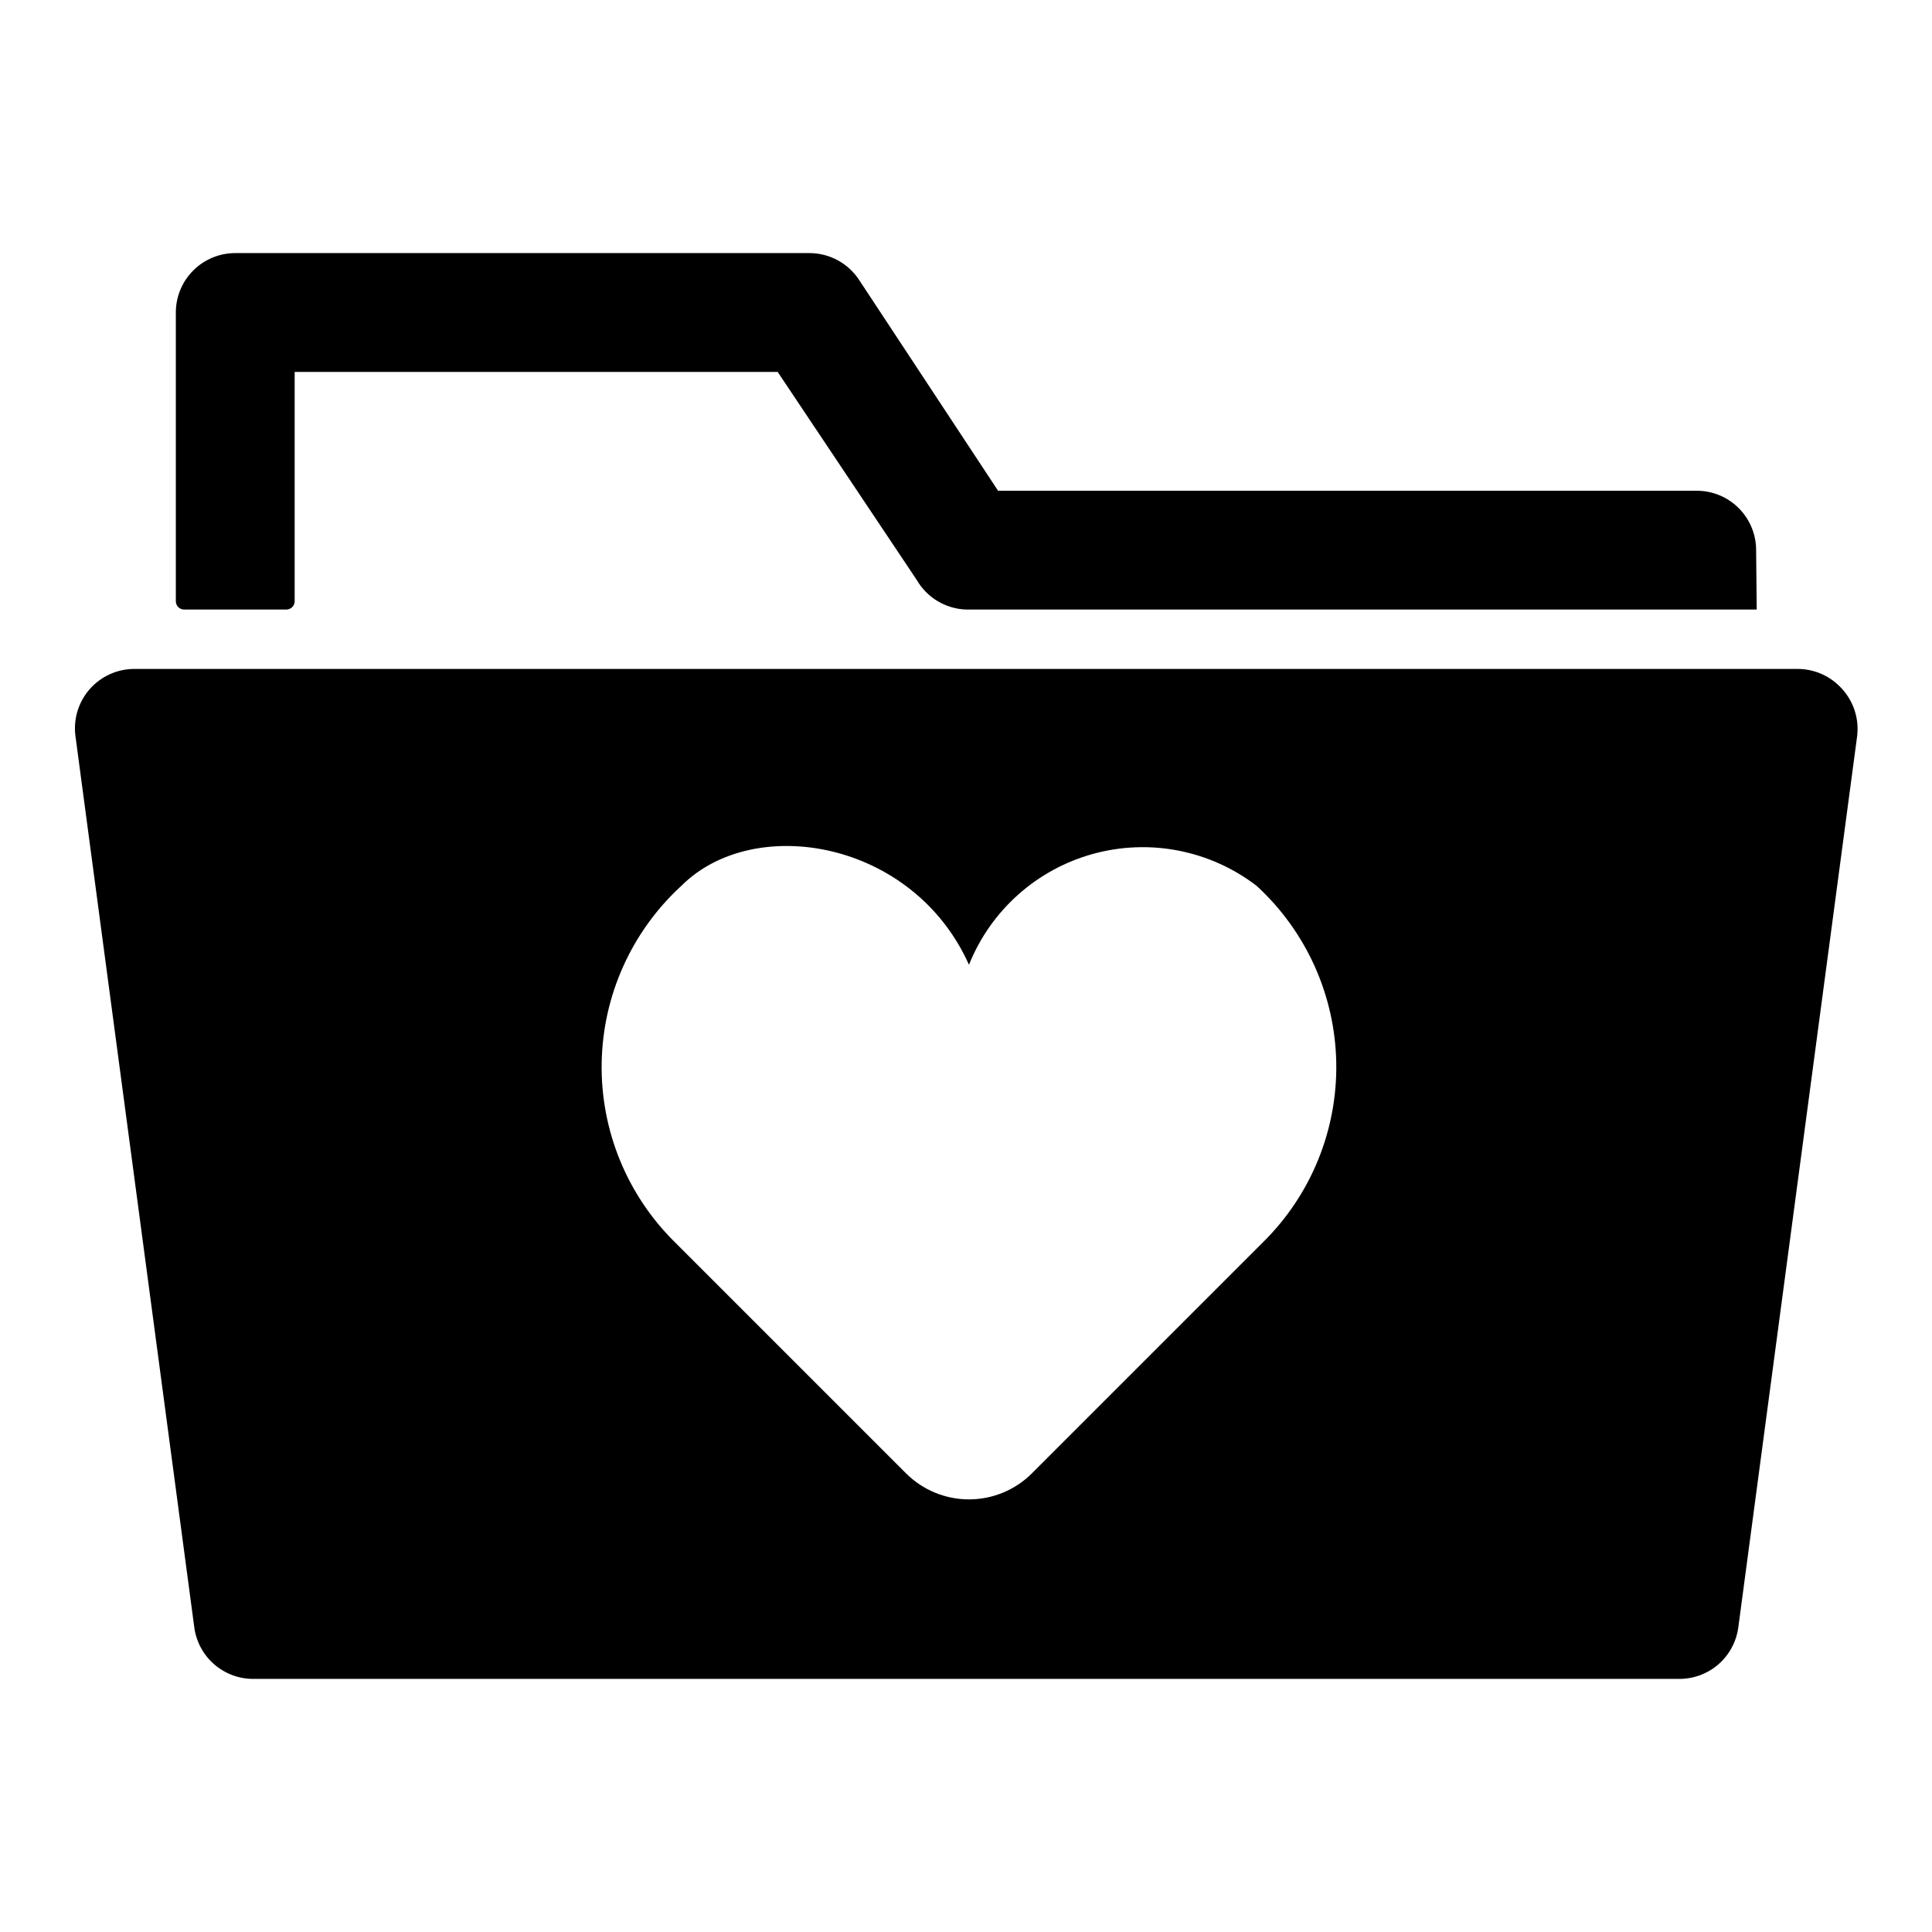
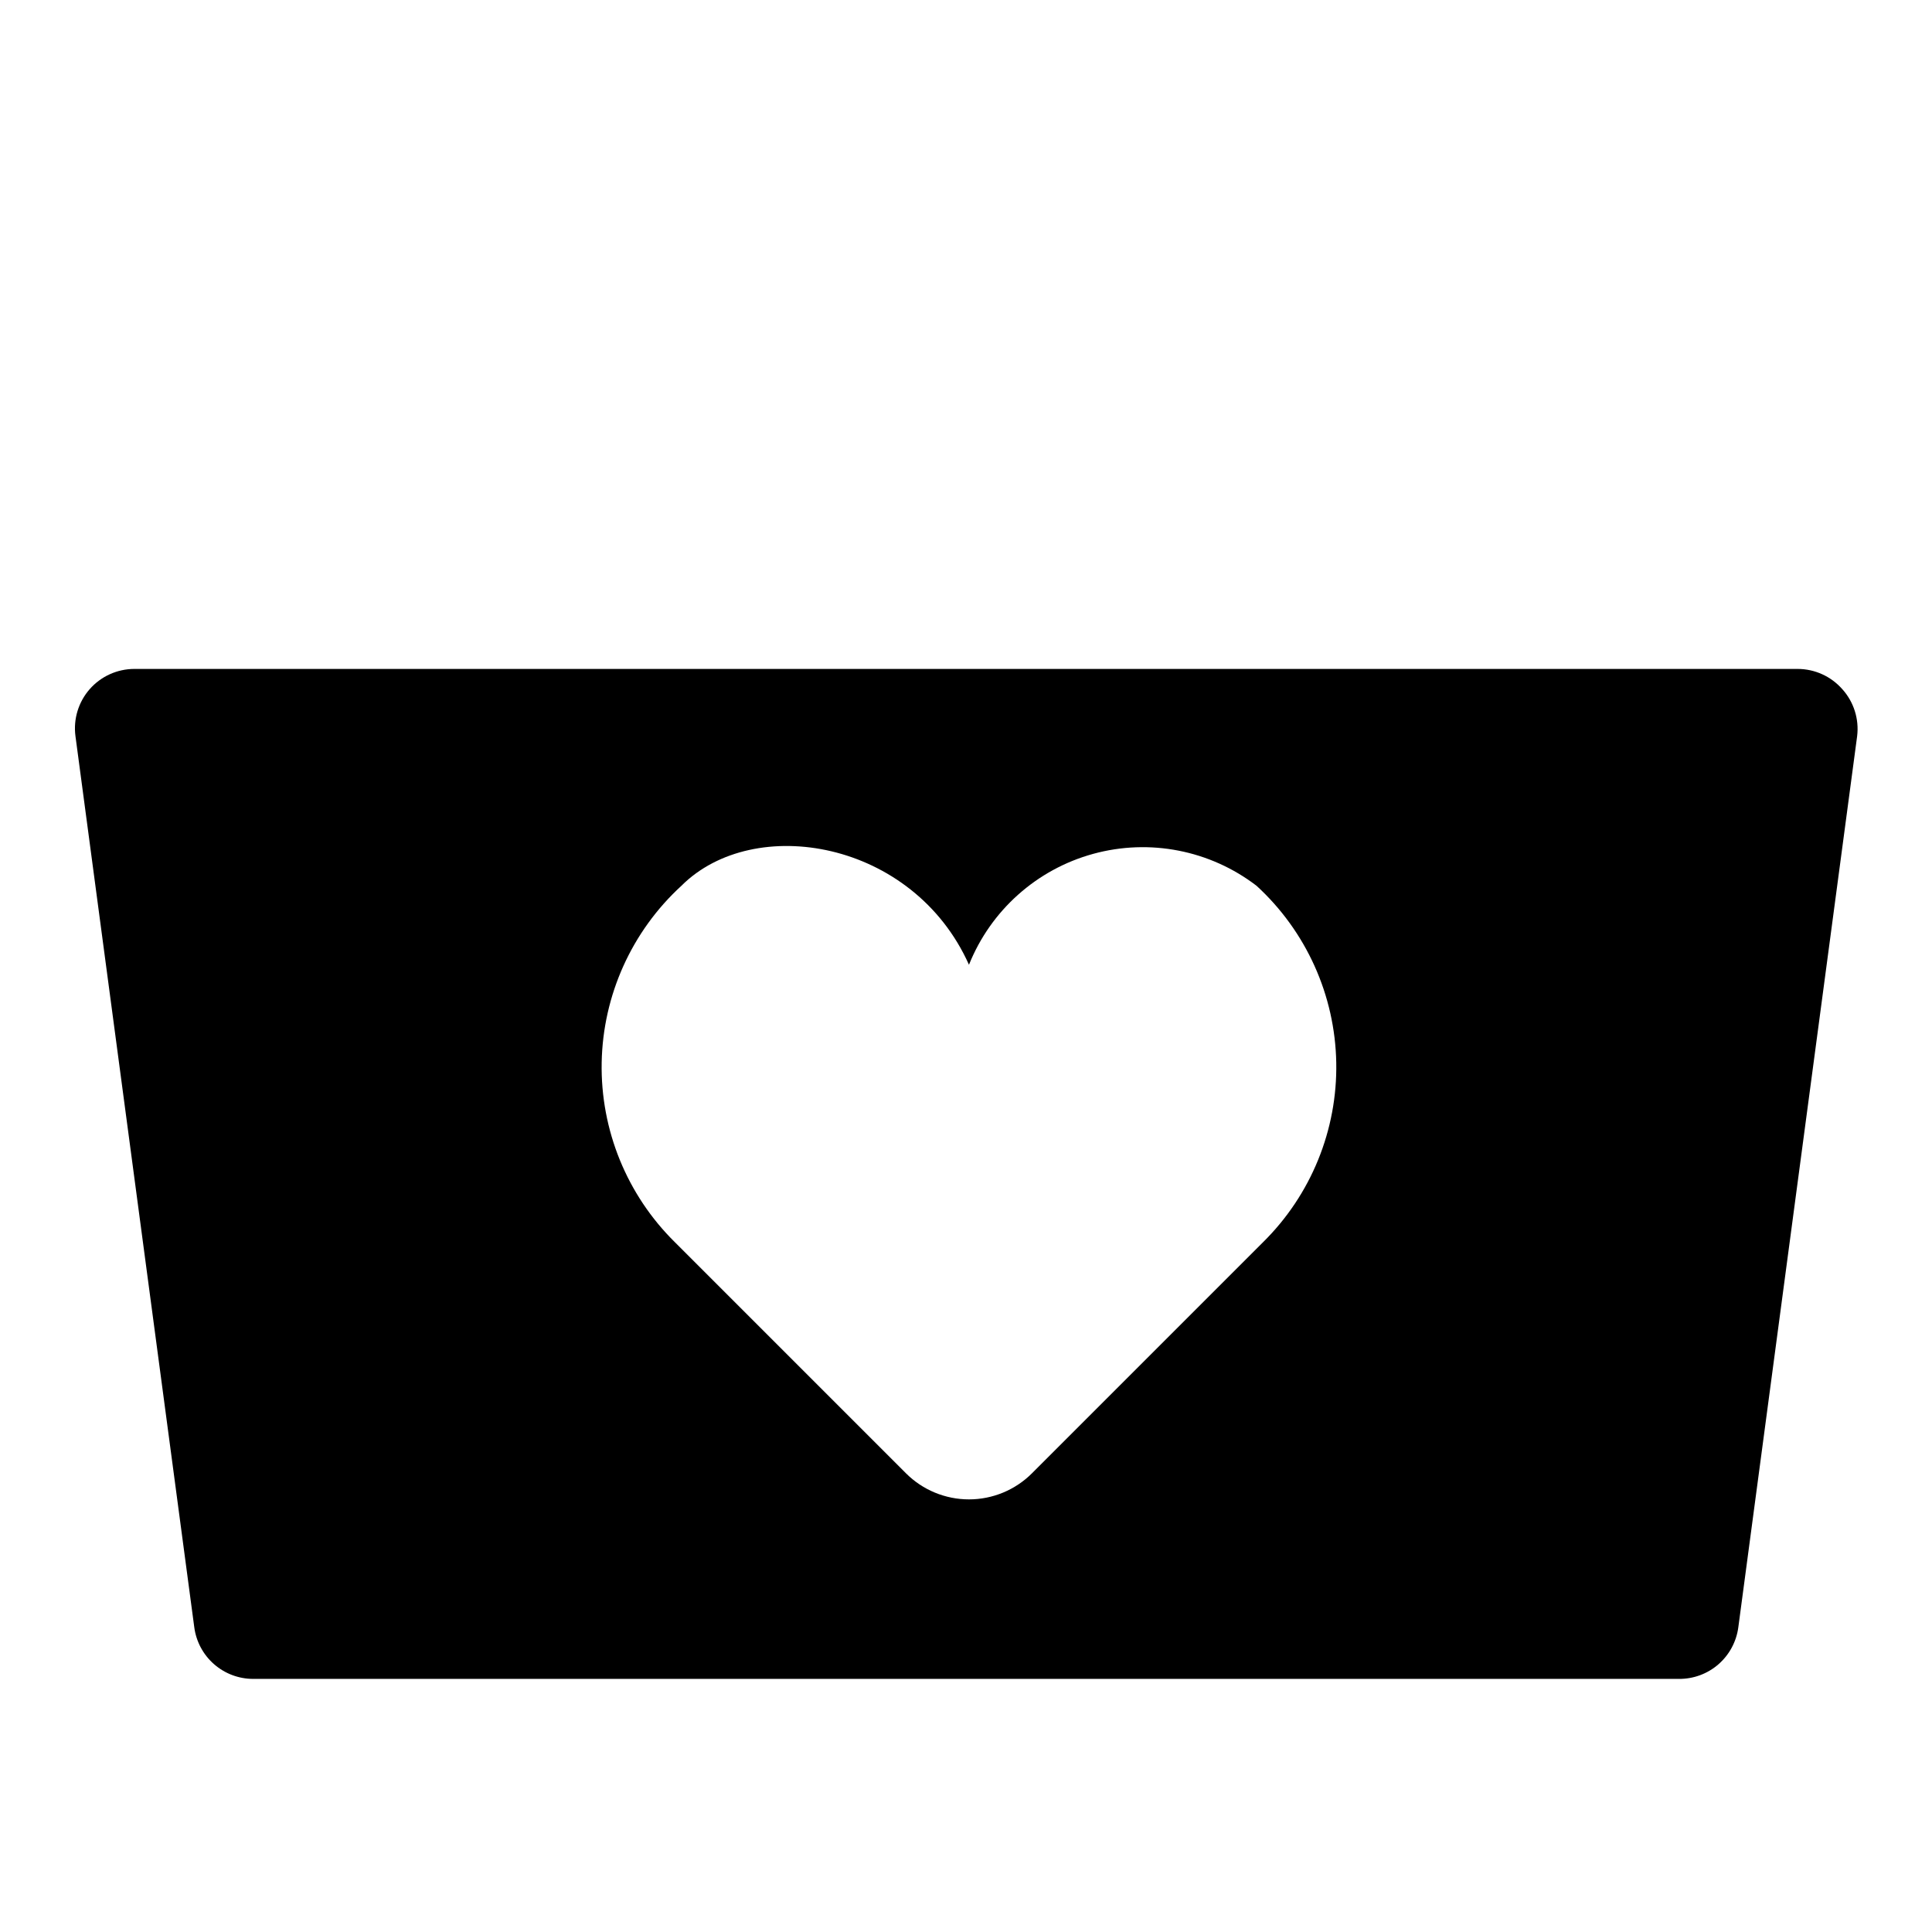
<svg xmlns="http://www.w3.org/2000/svg" fill="#000000" width="800px" height="800px" version="1.1" viewBox="144 144 512 512">
  <g>
-     <path d="m609.39 289.79c0-4.176-1.66-8.18-4.613-11.133-2.949-2.953-6.957-4.609-11.133-4.609h-185.15l-36.84-55.891c-2.898-4.398-7.801-7.059-13.07-7.086h-152.24c-4.176 0-8.18 1.66-11.133 4.609-2.953 2.953-4.613 6.957-4.613 11.133v76.516c0 1.219 0.988 2.207 2.207 2.207h27.078c1.219 0 2.203-0.988 2.203-2.207v-60.77h128l36.84 55.105c2.711 4.699 7.648 7.672 13.07 7.871h209.55z" />
    <path d="m632.22 326.63c-2.984-3.398-7.285-5.348-11.809-5.356h-440.83c-4.523 0.008-8.824 1.957-11.809 5.356-2.992 3.406-4.367 7.941-3.777 12.438l31.488 236.16c0.496 3.785 2.348 7.258 5.215 9.777 2.867 2.519 6.555 3.914 10.371 3.918h377.86c3.844 0.035 7.57-1.34 10.469-3.863 2.898-2.523 4.777-6.019 5.277-9.832l31.488-236.16c0.547-4.519-0.887-9.059-3.938-12.438zm-153.5 146.57-61.246 61.246c-4.426 4.422-10.43 6.906-16.688 6.906-6.258 0-12.262-2.484-16.688-6.906l-61.246-61.246c-12.715-12.539-19.727-29.746-19.402-47.602 0.328-17.855 7.969-34.797 21.137-46.863 19.207-19.207 61.402-12.121 76.203 20.941h-0.004c5.766-14.402 17.941-25.281 32.902-29.391 14.961-4.113 30.984-0.984 43.301 8.449 13.164 12.066 20.805 29.008 21.133 46.863s-6.688 35.062-19.402 47.602z" />
  </g>
</svg>